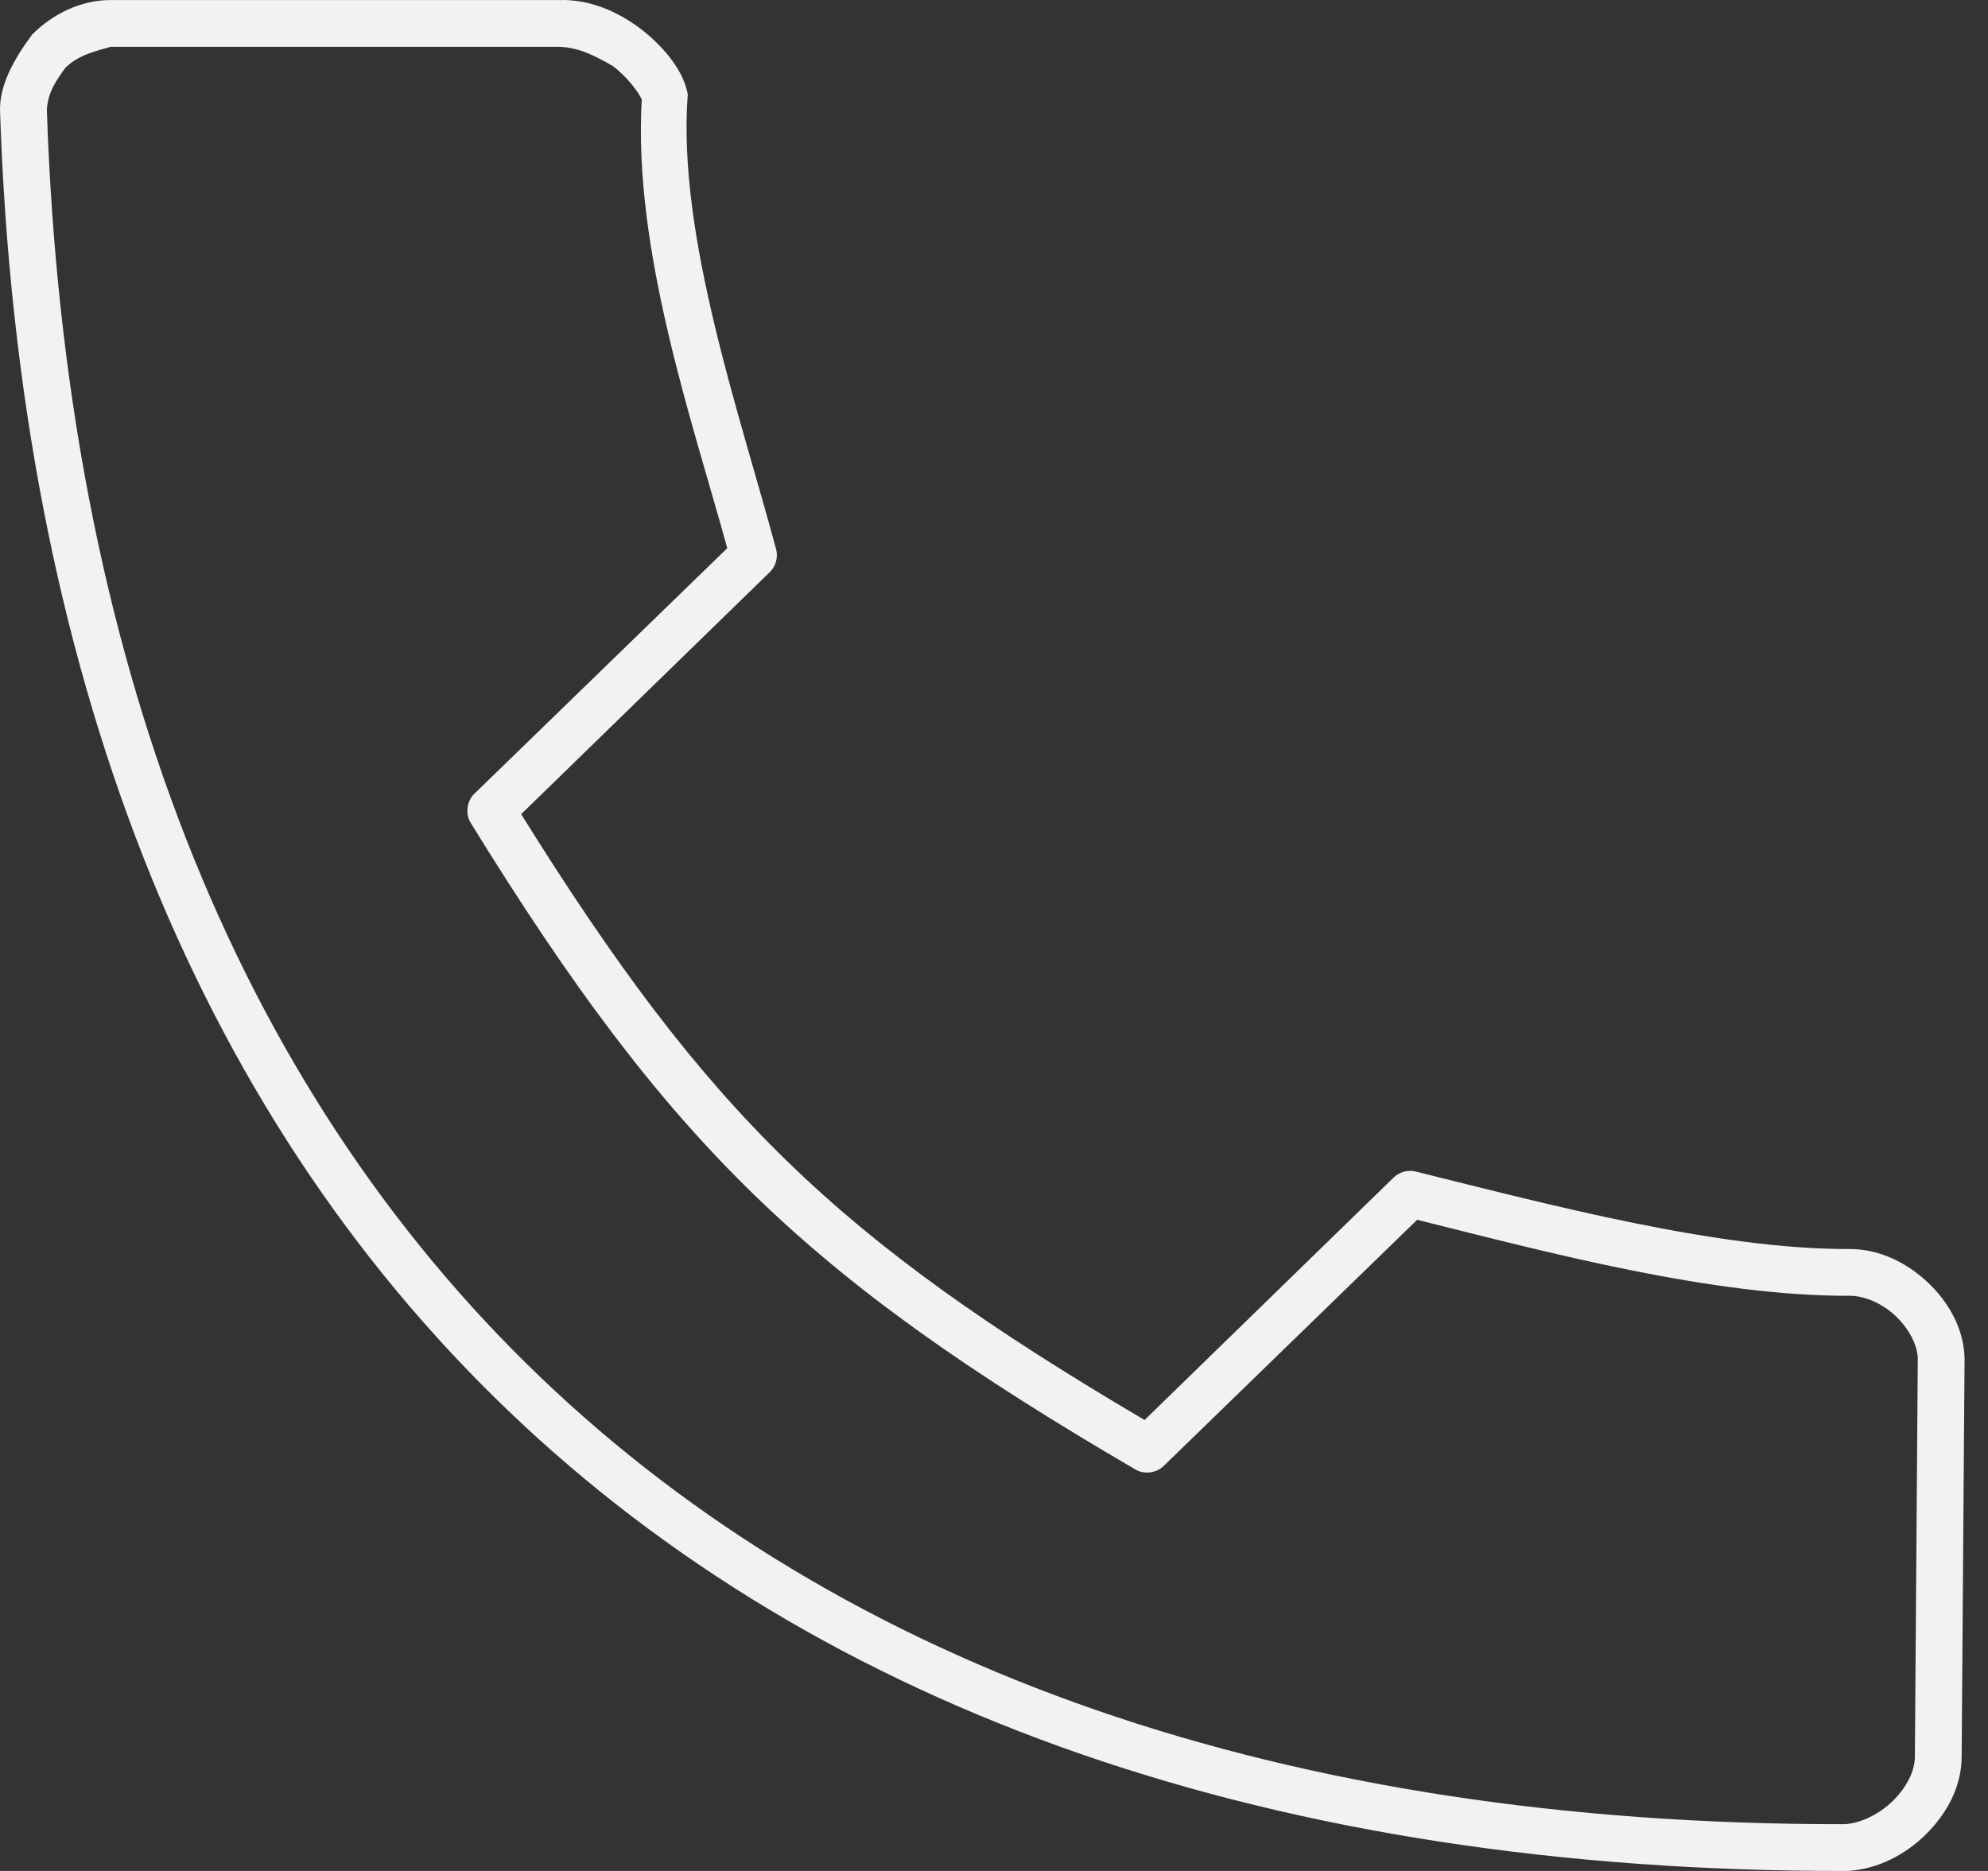
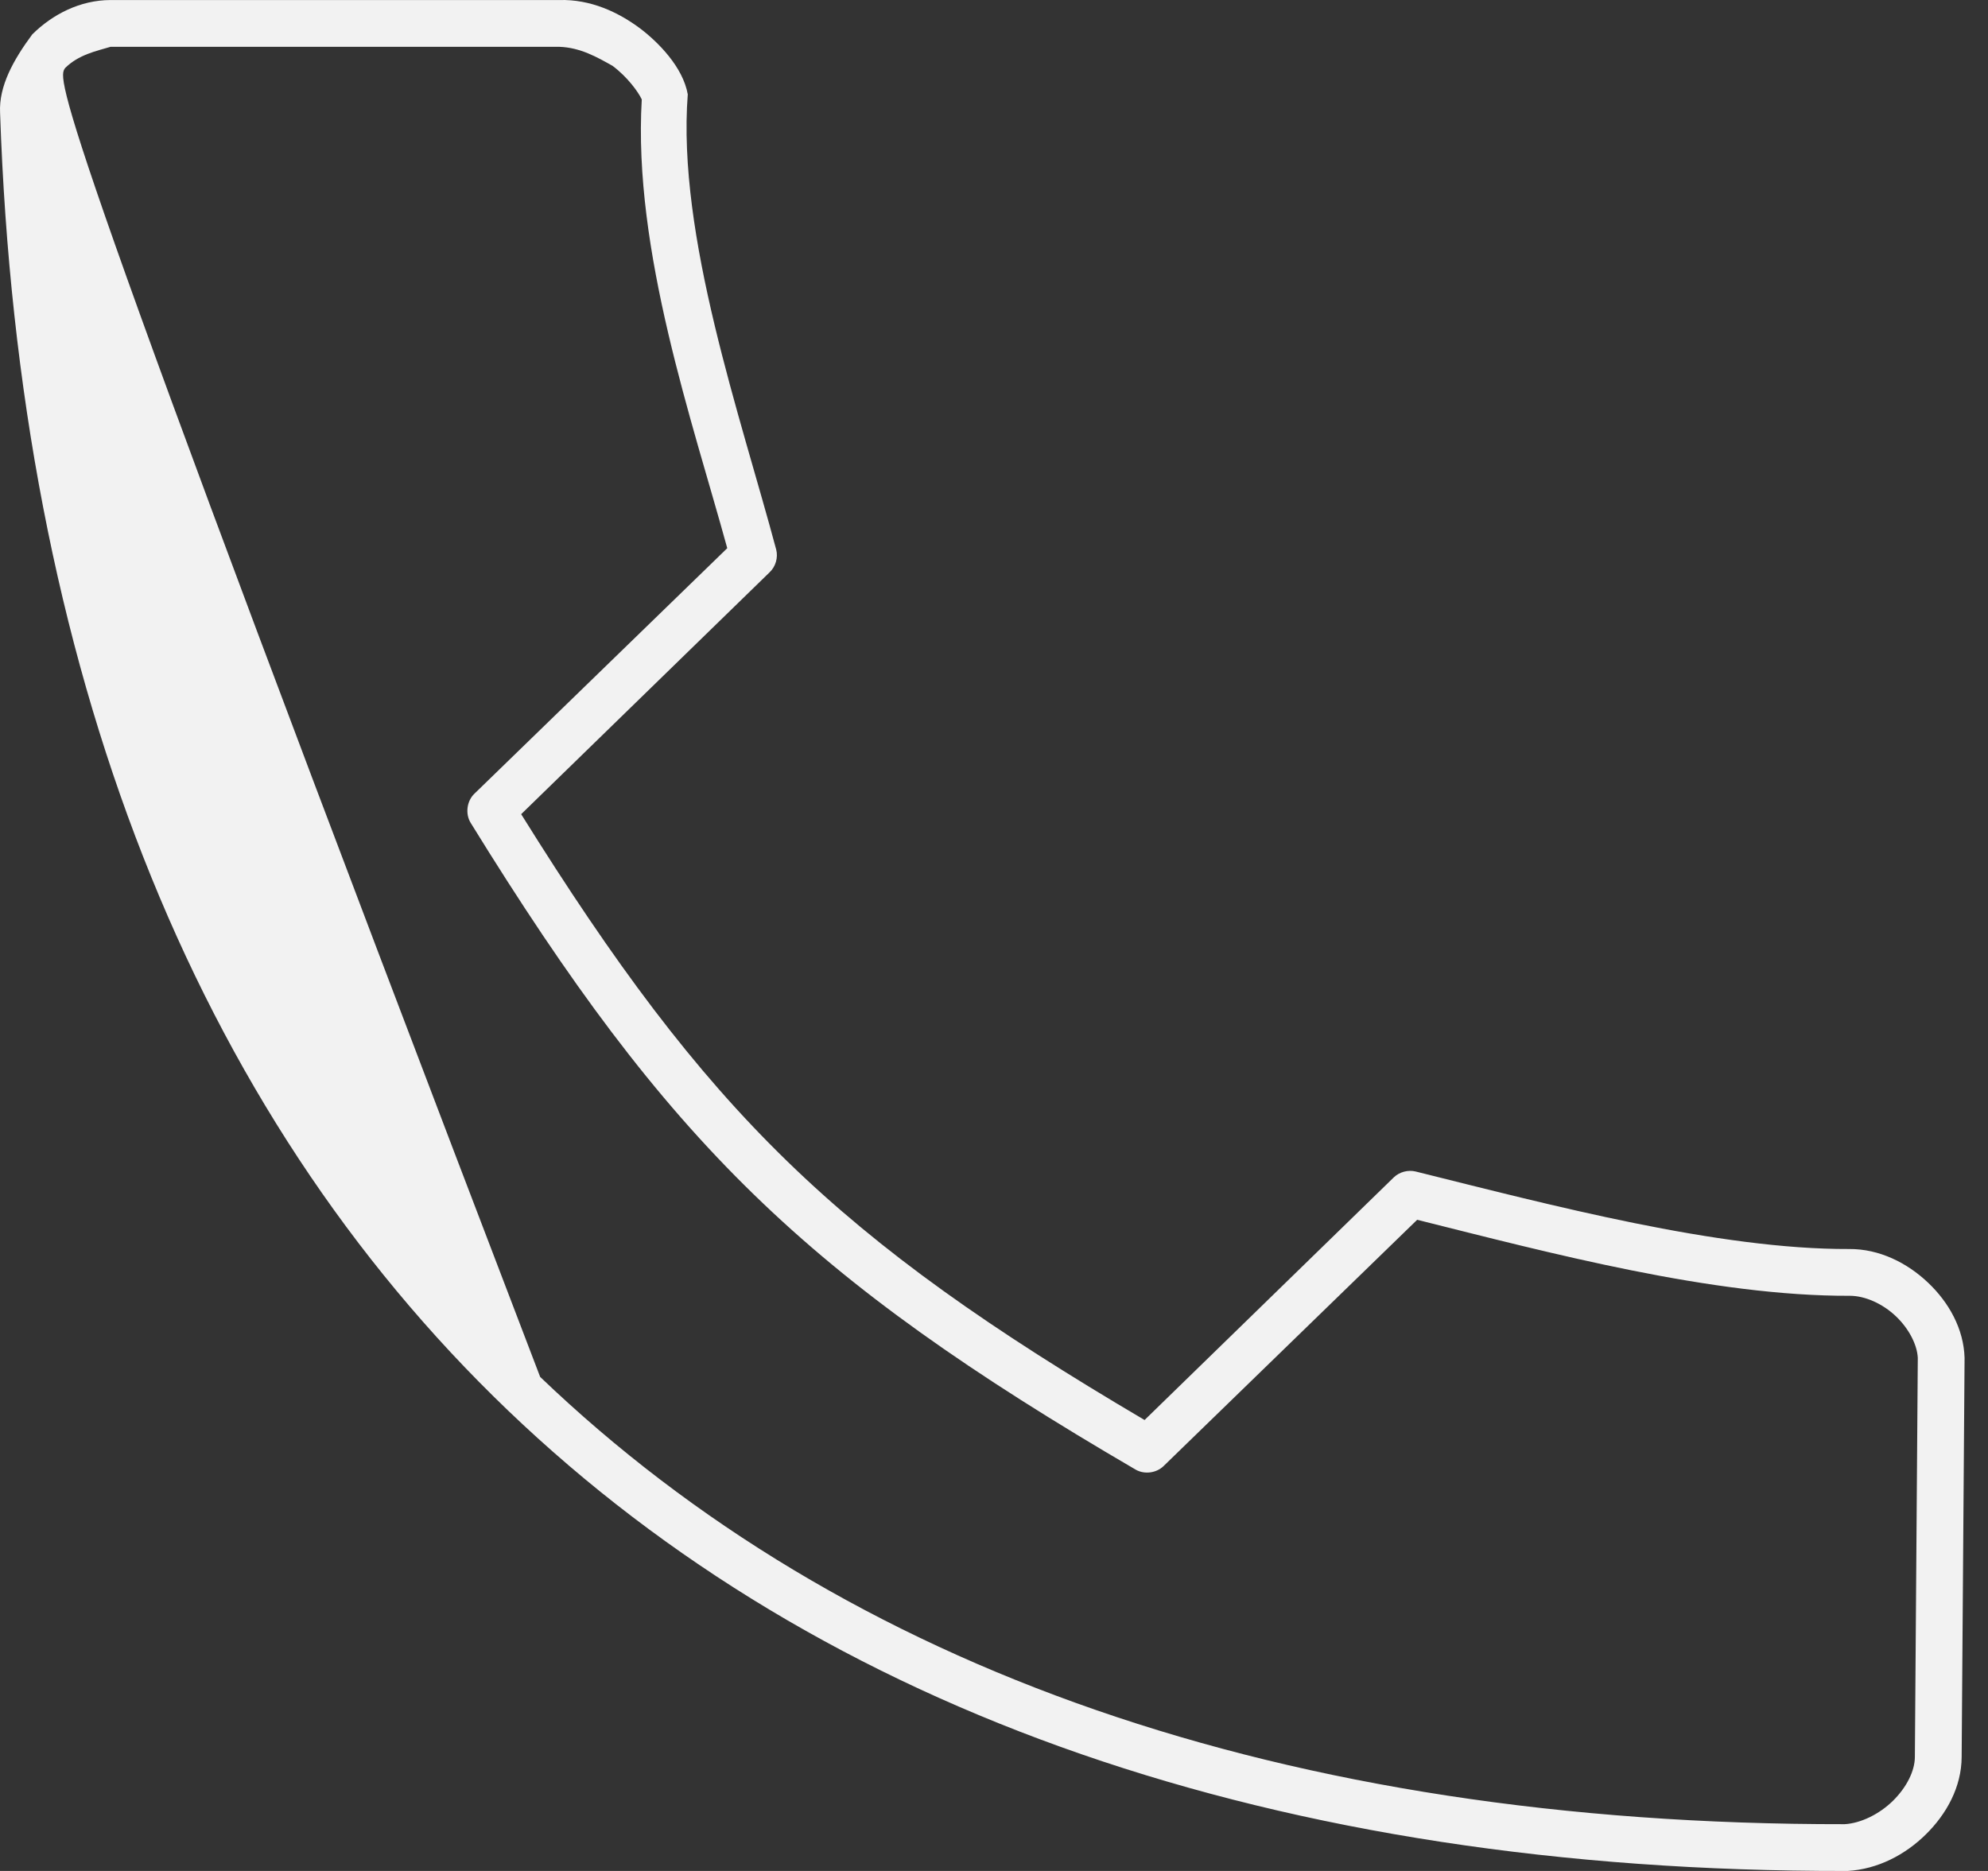
<svg xmlns="http://www.w3.org/2000/svg" width="51" height="48" viewBox="0 0 51 48" fill="none">
  <rect x="0" y="0" width="51" height="48" fill="#333333" stroke="none" />
-   <path d="M2.833 0.001C2.057 0.004 1.35 0.364 0.827 0.883C0.336 1.547 -0.03 2.213 0.002 2.889C0.484 17.131 4.966 28.458 13.033 36.187C21.106 43.924 32.734 48.024 47.362 48C47.374 48 47.387 48 47.4 48C48.171 47.955 48.874 47.586 49.406 47.062C49.937 46.539 50.321 45.846 50.324 45.075C50.349 41.663 50.374 38.248 50.399 34.837C50.377 34.09 49.995 33.412 49.462 32.907C48.929 32.401 48.214 32.038 47.437 32.044C44.087 32.057 39.77 30.914 36.319 30.056C36.122 30.007 35.902 30.066 35.756 30.206L29.363 36.431C21.454 31.773 18.155 28.567 13.37 20.888L19.744 14.682C19.898 14.536 19.965 14.306 19.913 14.101C19.002 10.689 17.366 6.044 17.644 2.42C17.519 1.719 16.888 1.084 16.425 0.732C15.868 0.316 15.155 -0.023 14.344 0.001H2.832L2.833 0.001ZM2.833 1.201H14.345C14.889 1.217 15.33 1.474 15.714 1.689C16.1 1.978 16.375 2.36 16.464 2.551C16.236 6.426 17.768 10.823 18.657 14.064L12.17 20.363C11.973 20.552 11.932 20.882 12.076 21.113C17.155 29.345 20.676 32.768 29.138 37.706C29.362 37.832 29.666 37.792 29.85 37.613L36.356 31.294C39.74 32.14 43.935 33.258 47.456 33.244C47.841 33.244 48.293 33.442 48.637 33.769C48.977 34.092 49.184 34.508 49.199 34.838C49.173 38.402 49.147 42.023 49.124 45.075C49.123 45.434 48.911 45.856 48.562 46.2C48.213 46.543 47.737 46.776 47.324 46.8C32.94 46.818 21.662 42.804 13.857 35.325C6.046 27.84 1.67 16.844 1.202 2.814C1.231 2.343 1.466 2.038 1.671 1.745C2.016 1.403 2.465 1.311 2.833 1.202L2.833 1.201Z" fill="#F2F2F2" />
+   <path d="M2.833 0.001C2.057 0.004 1.35 0.364 0.827 0.883C0.336 1.547 -0.03 2.213 0.002 2.889C0.484 17.131 4.966 28.458 13.033 36.187C21.106 43.924 32.734 48.024 47.362 48C47.374 48 47.387 48 47.4 48C48.171 47.955 48.874 47.586 49.406 47.062C49.937 46.539 50.321 45.846 50.324 45.075C50.349 41.663 50.374 38.248 50.399 34.837C50.377 34.09 49.995 33.412 49.462 32.907C48.929 32.401 48.214 32.038 47.437 32.044C44.087 32.057 39.77 30.914 36.319 30.056C36.122 30.007 35.902 30.066 35.756 30.206L29.363 36.431C21.454 31.773 18.155 28.567 13.37 20.888L19.744 14.682C19.898 14.536 19.965 14.306 19.913 14.101C19.002 10.689 17.366 6.044 17.644 2.42C17.519 1.719 16.888 1.084 16.425 0.732C15.868 0.316 15.155 -0.023 14.344 0.001H2.832L2.833 0.001ZM2.833 1.201H14.345C14.889 1.217 15.33 1.474 15.714 1.689C16.1 1.978 16.375 2.36 16.464 2.551C16.236 6.426 17.768 10.823 18.657 14.064L12.17 20.363C11.973 20.552 11.932 20.882 12.076 21.113C17.155 29.345 20.676 32.768 29.138 37.706C29.362 37.832 29.666 37.792 29.85 37.613L36.356 31.294C39.74 32.14 43.935 33.258 47.456 33.244C47.841 33.244 48.293 33.442 48.637 33.769C48.977 34.092 49.184 34.508 49.199 34.838C49.173 38.402 49.147 42.023 49.124 45.075C49.123 45.434 48.911 45.856 48.562 46.2C48.213 46.543 47.737 46.776 47.324 46.8C32.94 46.818 21.662 42.804 13.857 35.325C1.231 2.343 1.466 2.038 1.671 1.745C2.016 1.403 2.465 1.311 2.833 1.202L2.833 1.201Z" fill="#F2F2F2" />
</svg>